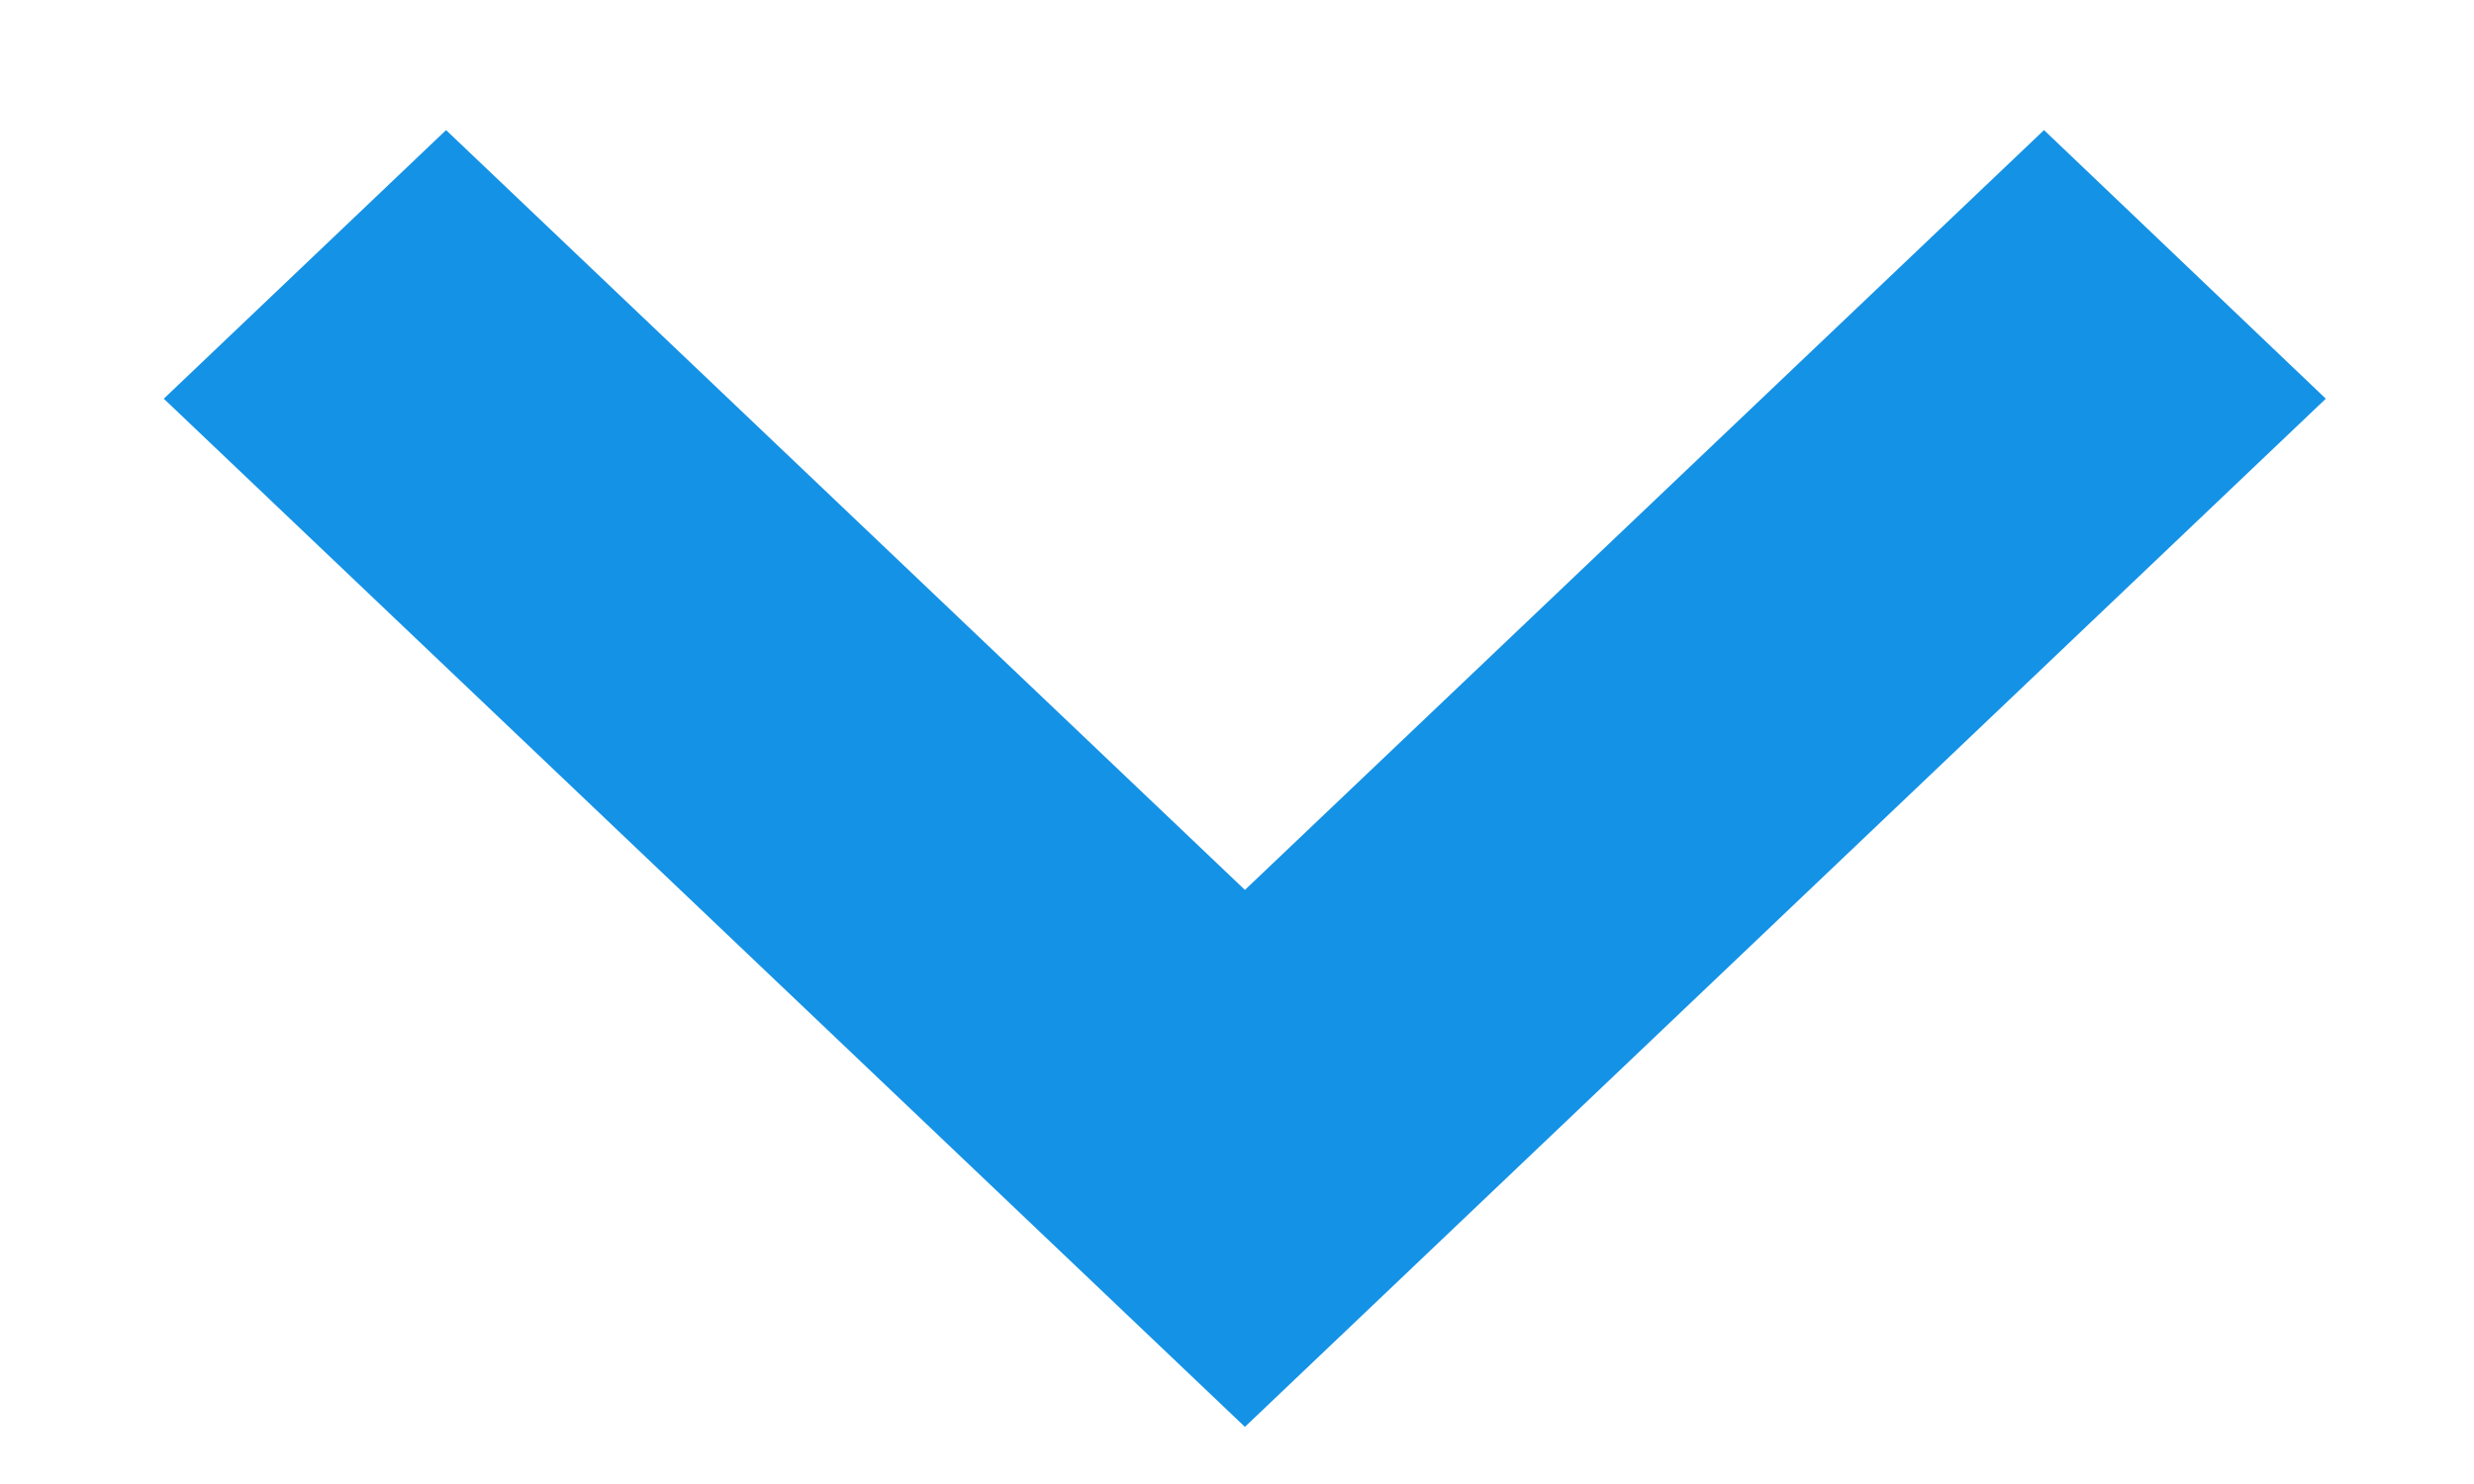
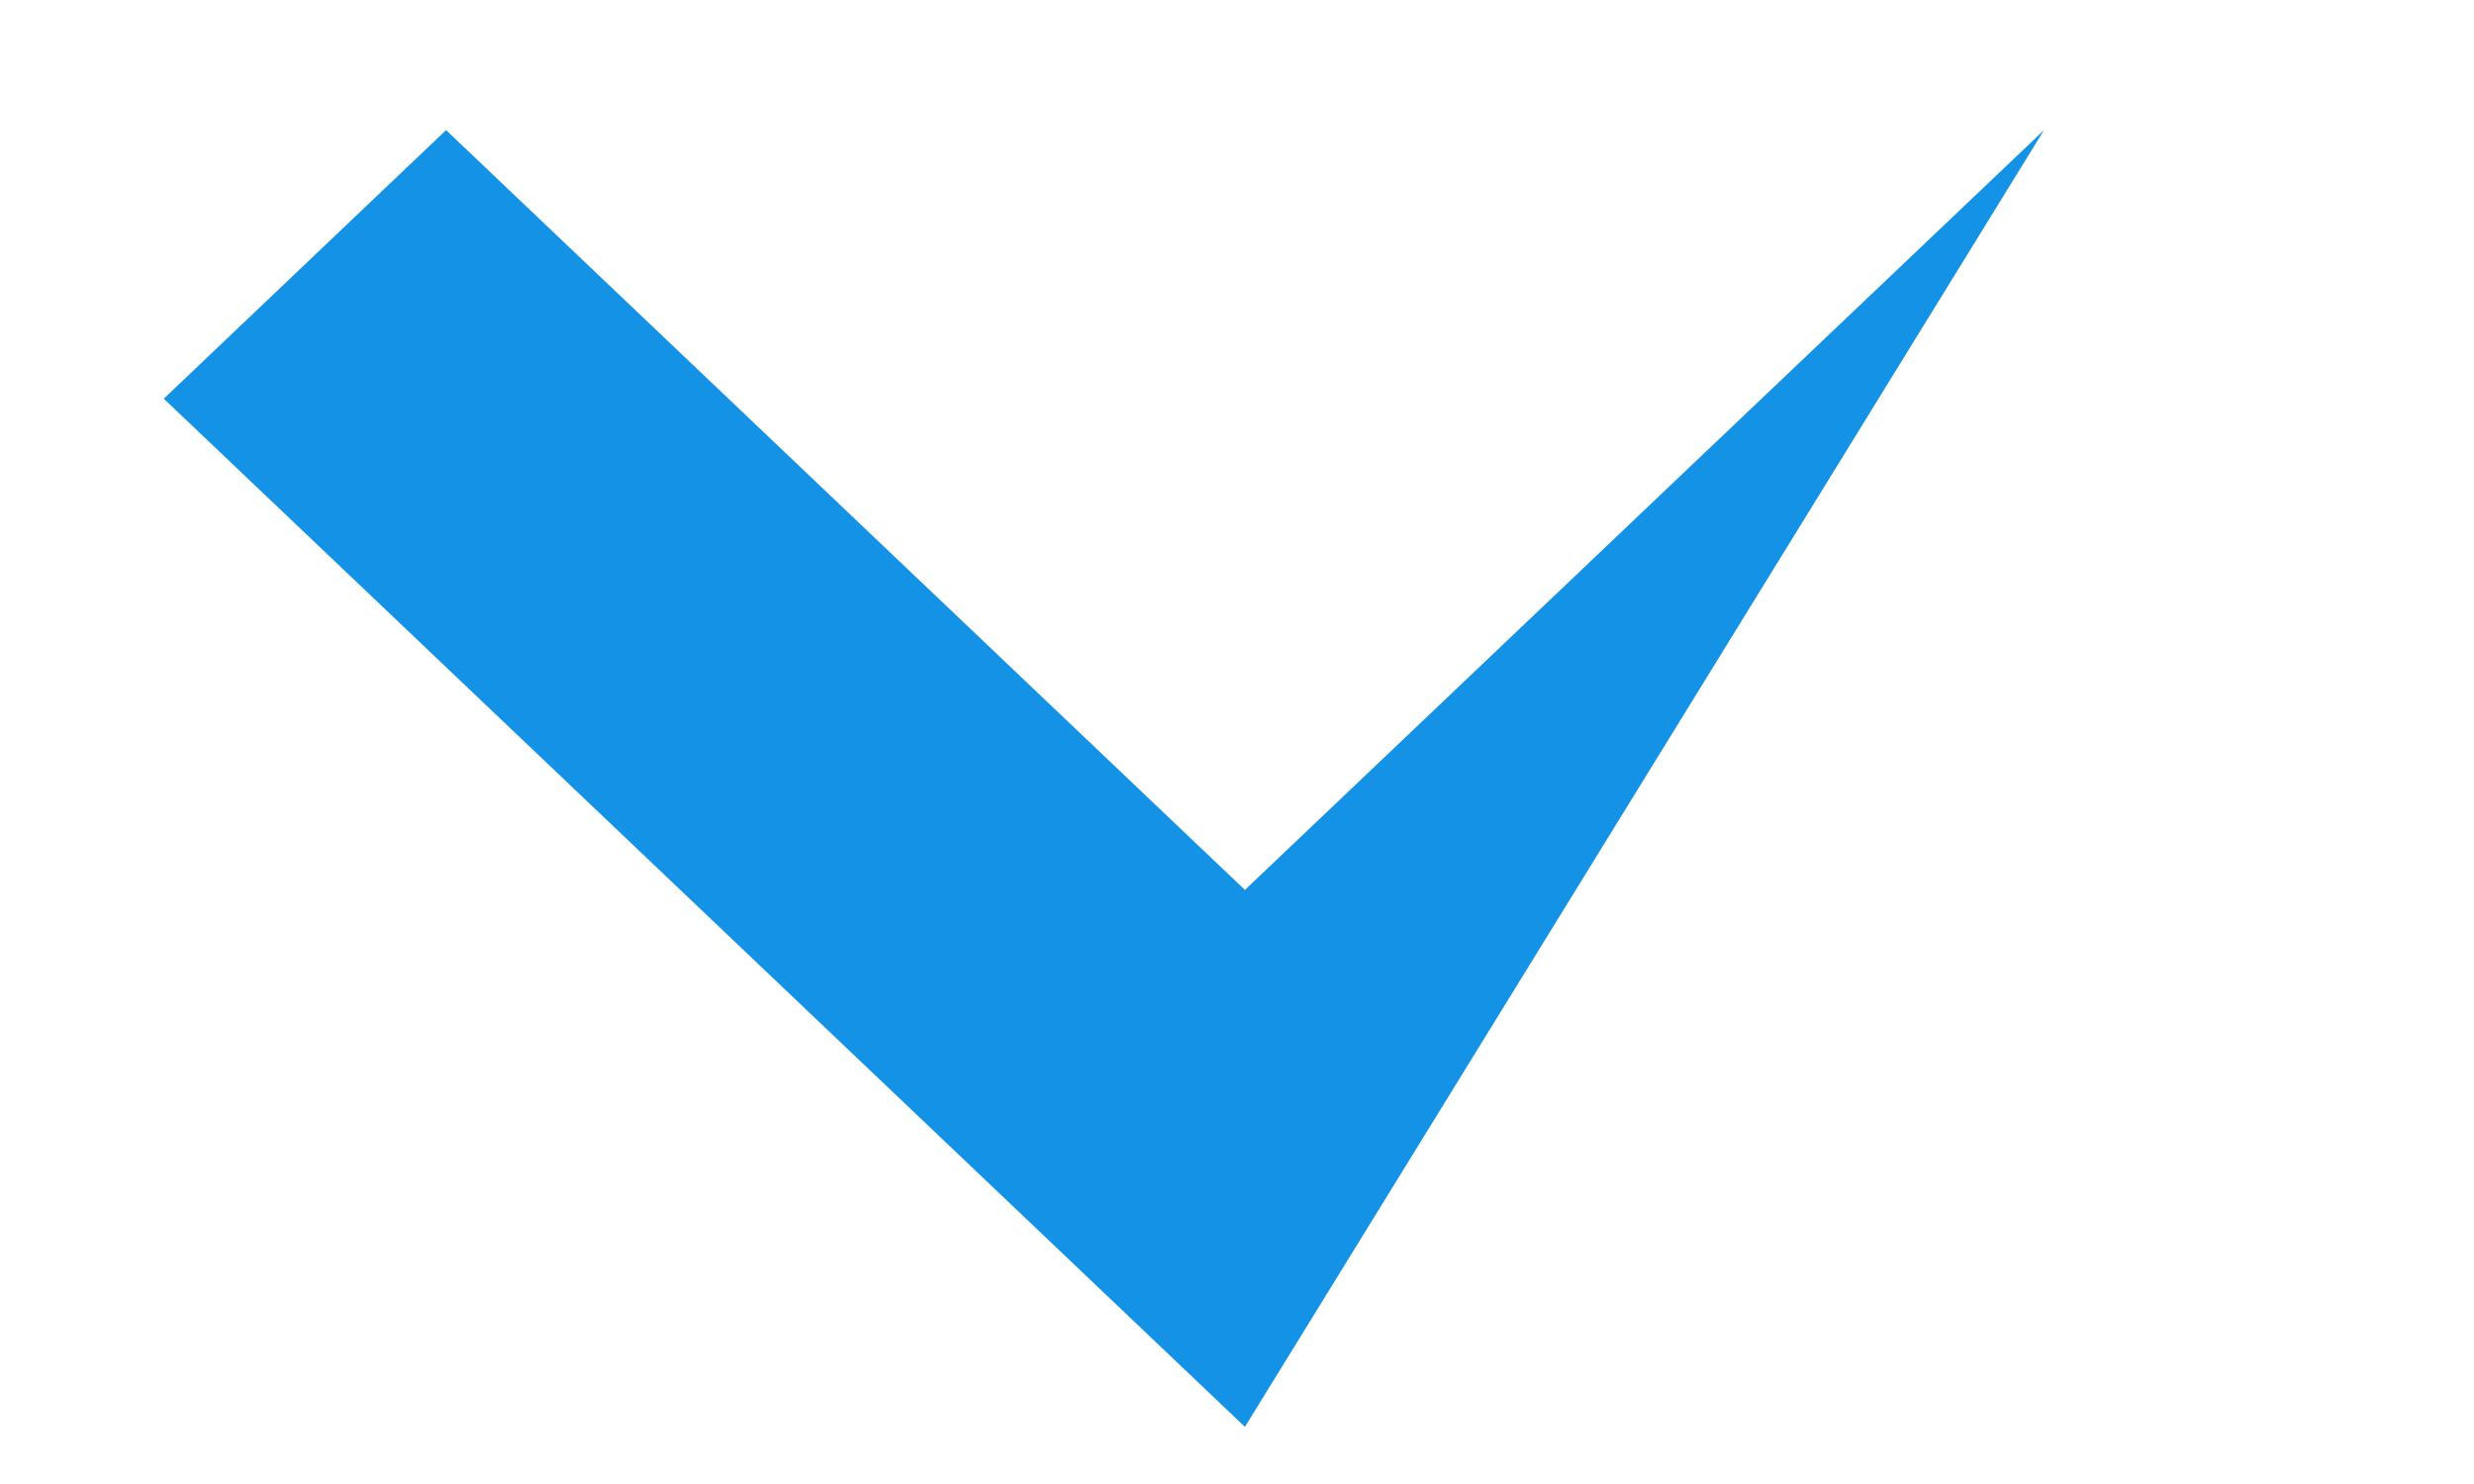
<svg xmlns="http://www.w3.org/2000/svg" width="10" height="6" viewBox="0 0 10 6" fill="none">
-   <path d="M5.032 3.598L8.262 0.526L9.401 1.612L5.032 5.769L0.662 1.612L1.803 0.526L5.032 3.598Z" fill="#1492E6" />
+   <path d="M5.032 3.598L8.262 0.526L5.032 5.769L0.662 1.612L1.803 0.526L5.032 3.598Z" fill="#1492E6" />
</svg>